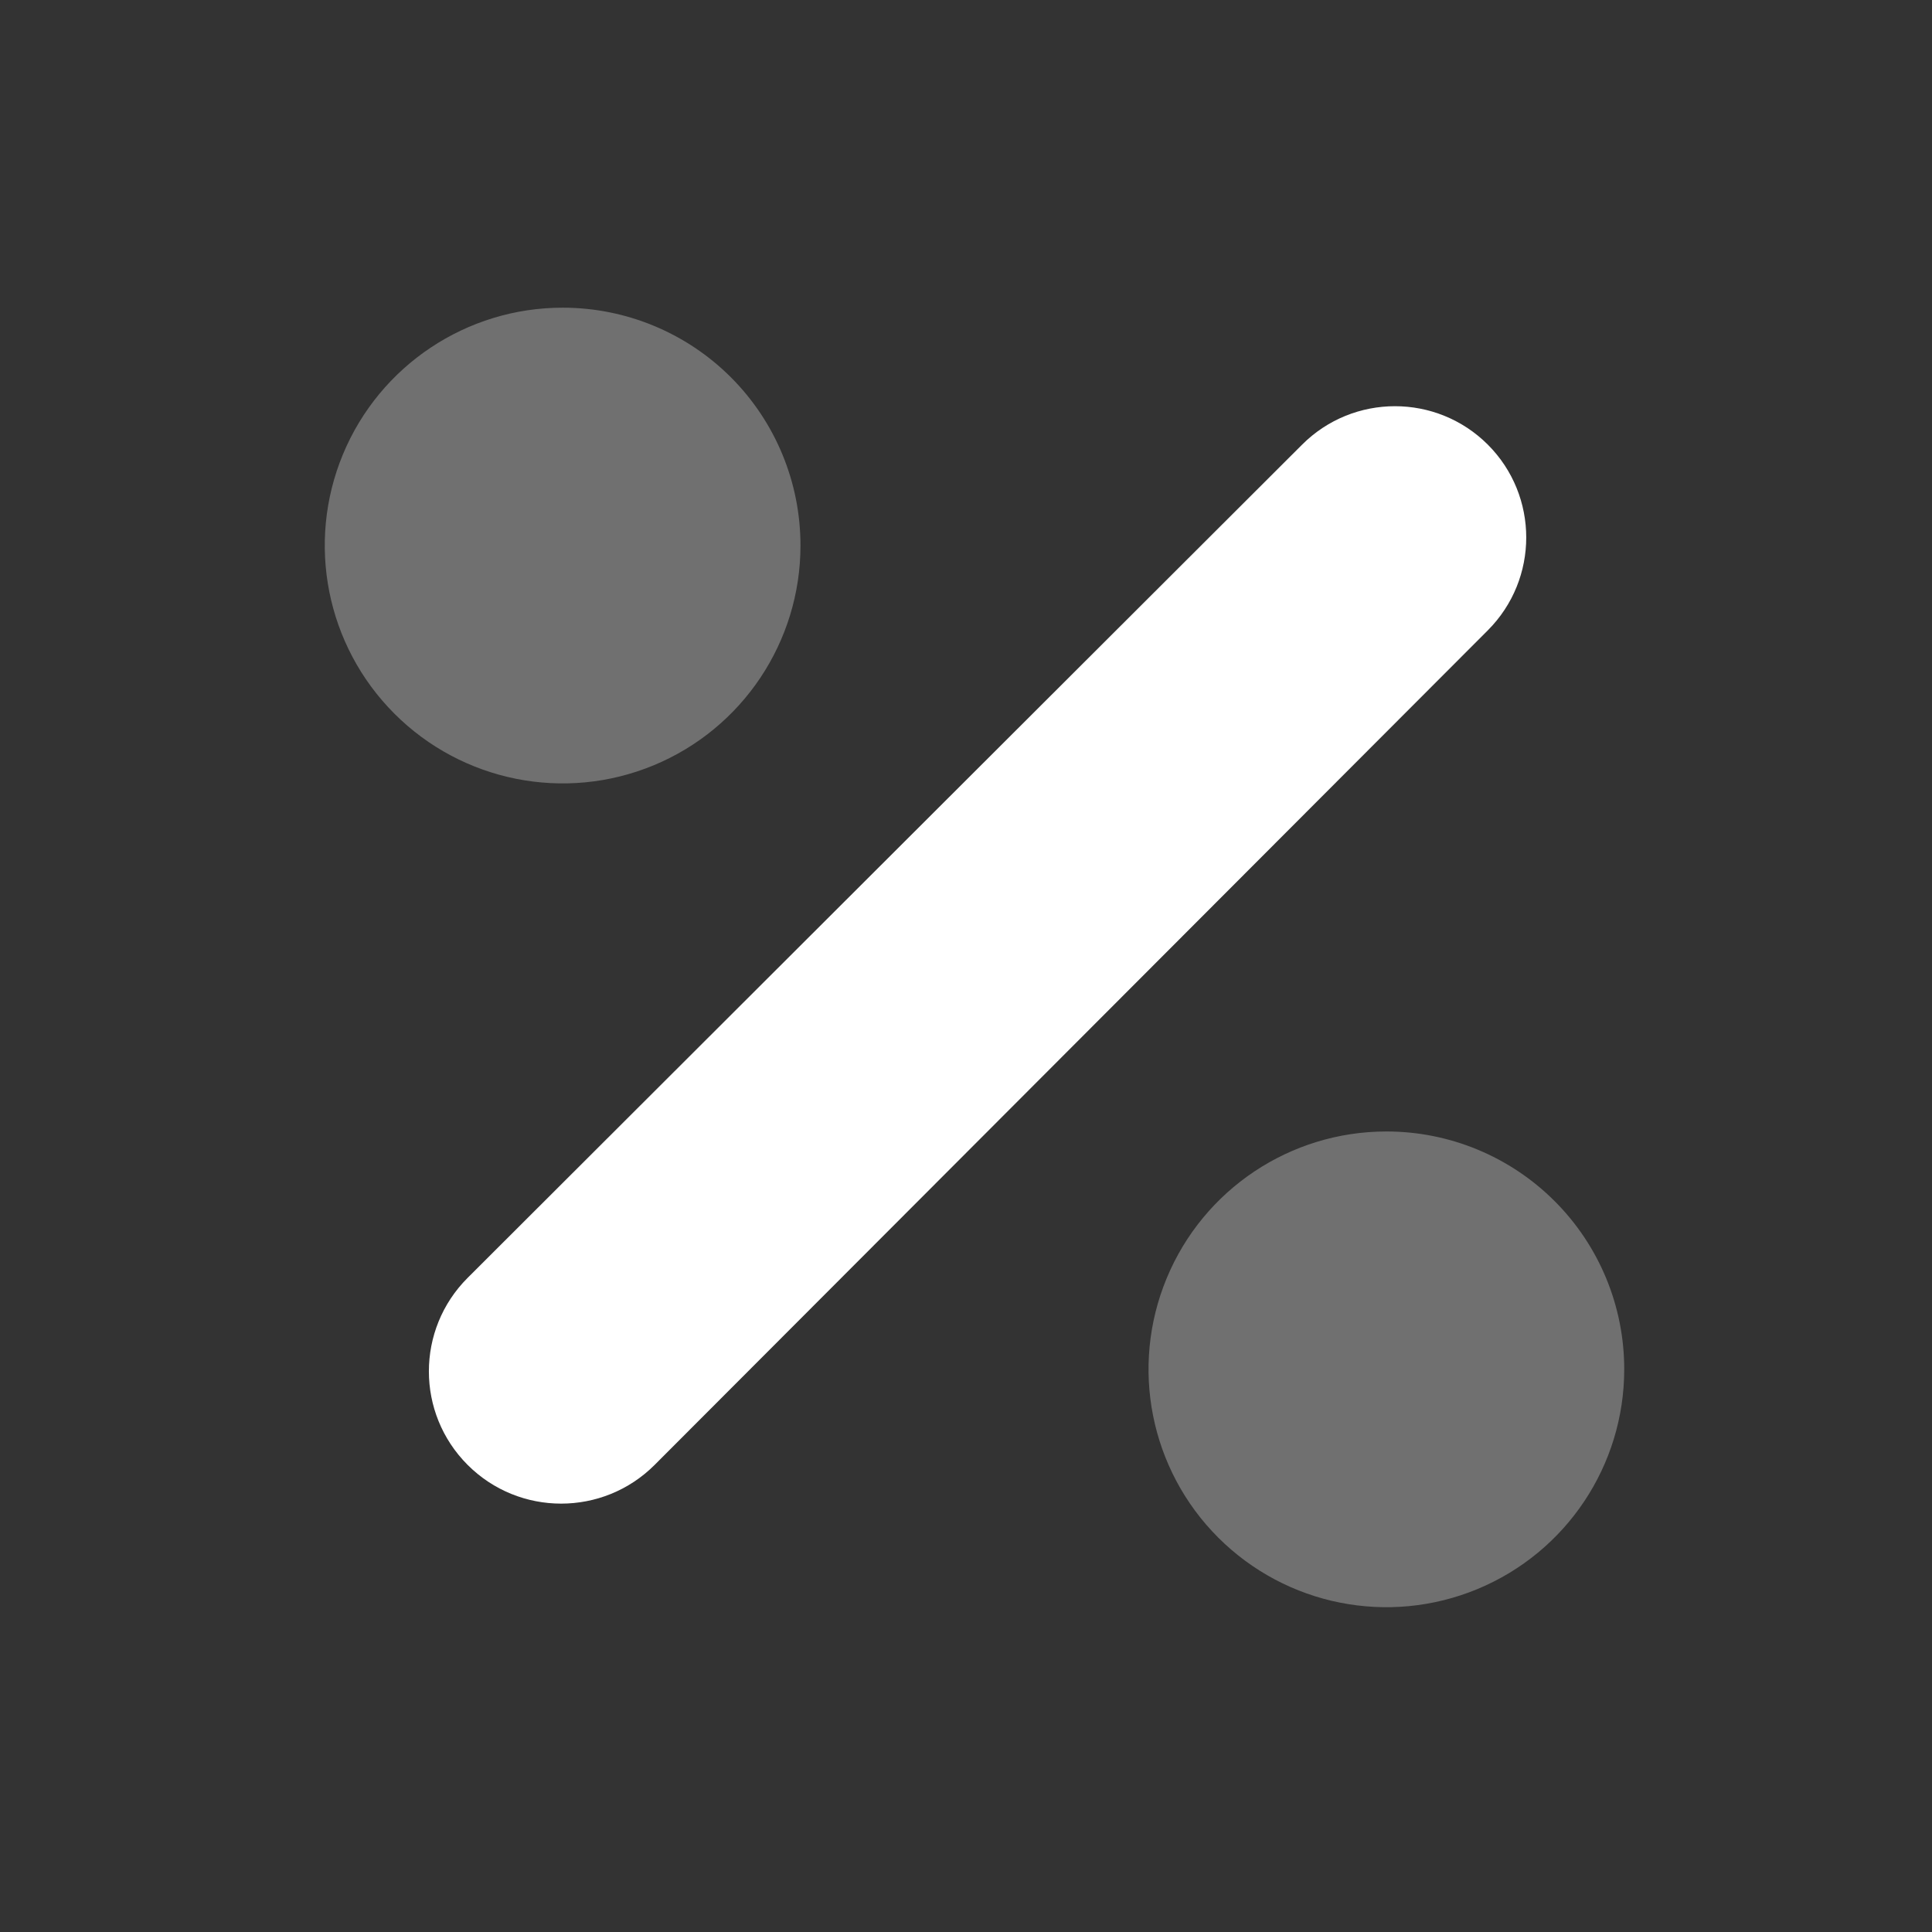
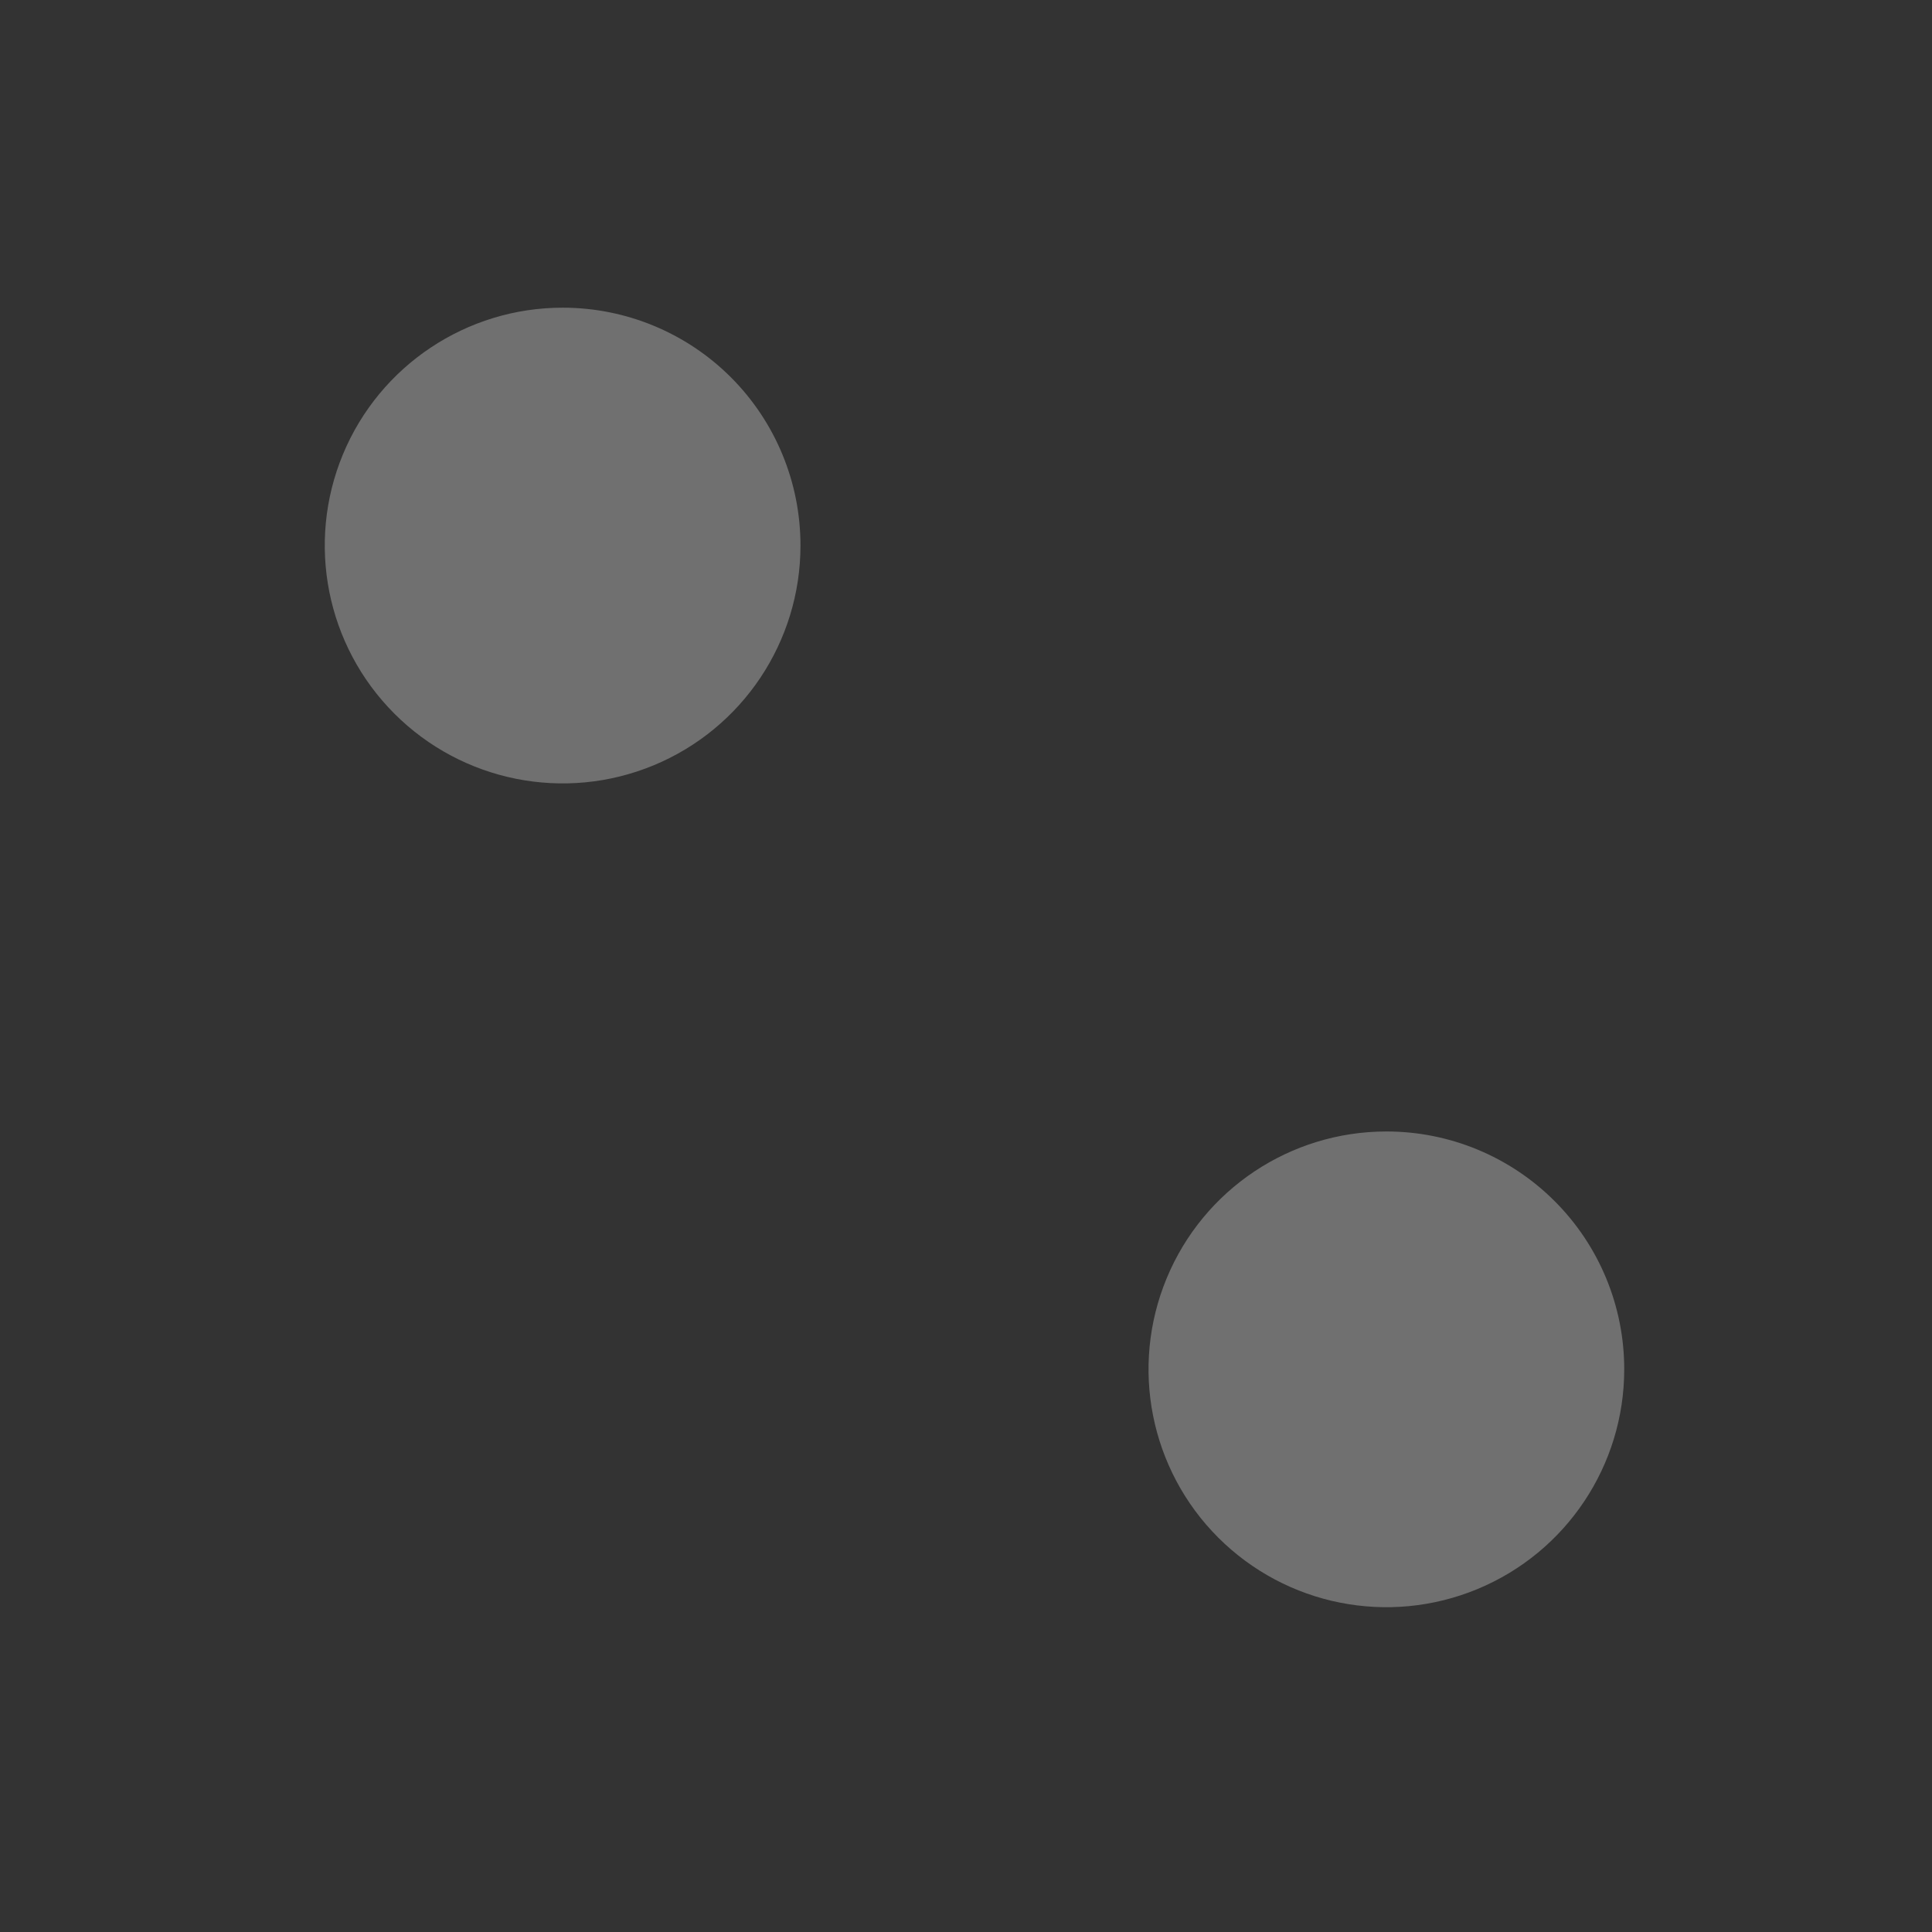
<svg xmlns="http://www.w3.org/2000/svg" width="43" height="43" viewBox="0 0 43 43" fill="none">
  <rect x="0" y="0" width="43" height="43" fill="#333333" stroke="none" />
-   <path fill-rule="evenodd" clip-rule="evenodd" d="M28.979 9.898L10.408 28.441C9.258 29.59 9.258 31.454 10.408 32.604V32.604C11.557 33.753 13.421 33.753 14.57 32.604L33.114 14.029C34.254 12.887 34.254 11.037 33.114 9.896L33.114 9.896C31.971 8.755 30.12 8.756 28.979 9.898V9.898Z" fill="white" />
  <path opacity="0.3" fill-rule="evenodd" clip-rule="evenodd" d="M17.816 12.142C17.816 14.284 16.526 16.215 14.547 17.034C12.568 17.853 10.29 17.398 8.777 15.883C7.263 14.367 6.812 12.089 7.633 10.111C8.455 8.133 10.388 6.845 12.529 6.848C13.933 6.849 15.278 7.407 16.27 8.4C17.261 9.393 17.817 10.739 17.816 12.142ZM36.15 30.476C36.151 32.616 34.862 34.547 32.884 35.367C30.905 36.188 28.628 35.735 27.113 34.221C25.599 32.707 25.146 30.429 25.966 28.451C26.785 26.472 28.716 25.182 30.858 25.183C32.262 25.182 33.608 25.74 34.601 26.733C35.594 27.725 36.151 29.072 36.15 30.476Z" fill="white" />
</svg>